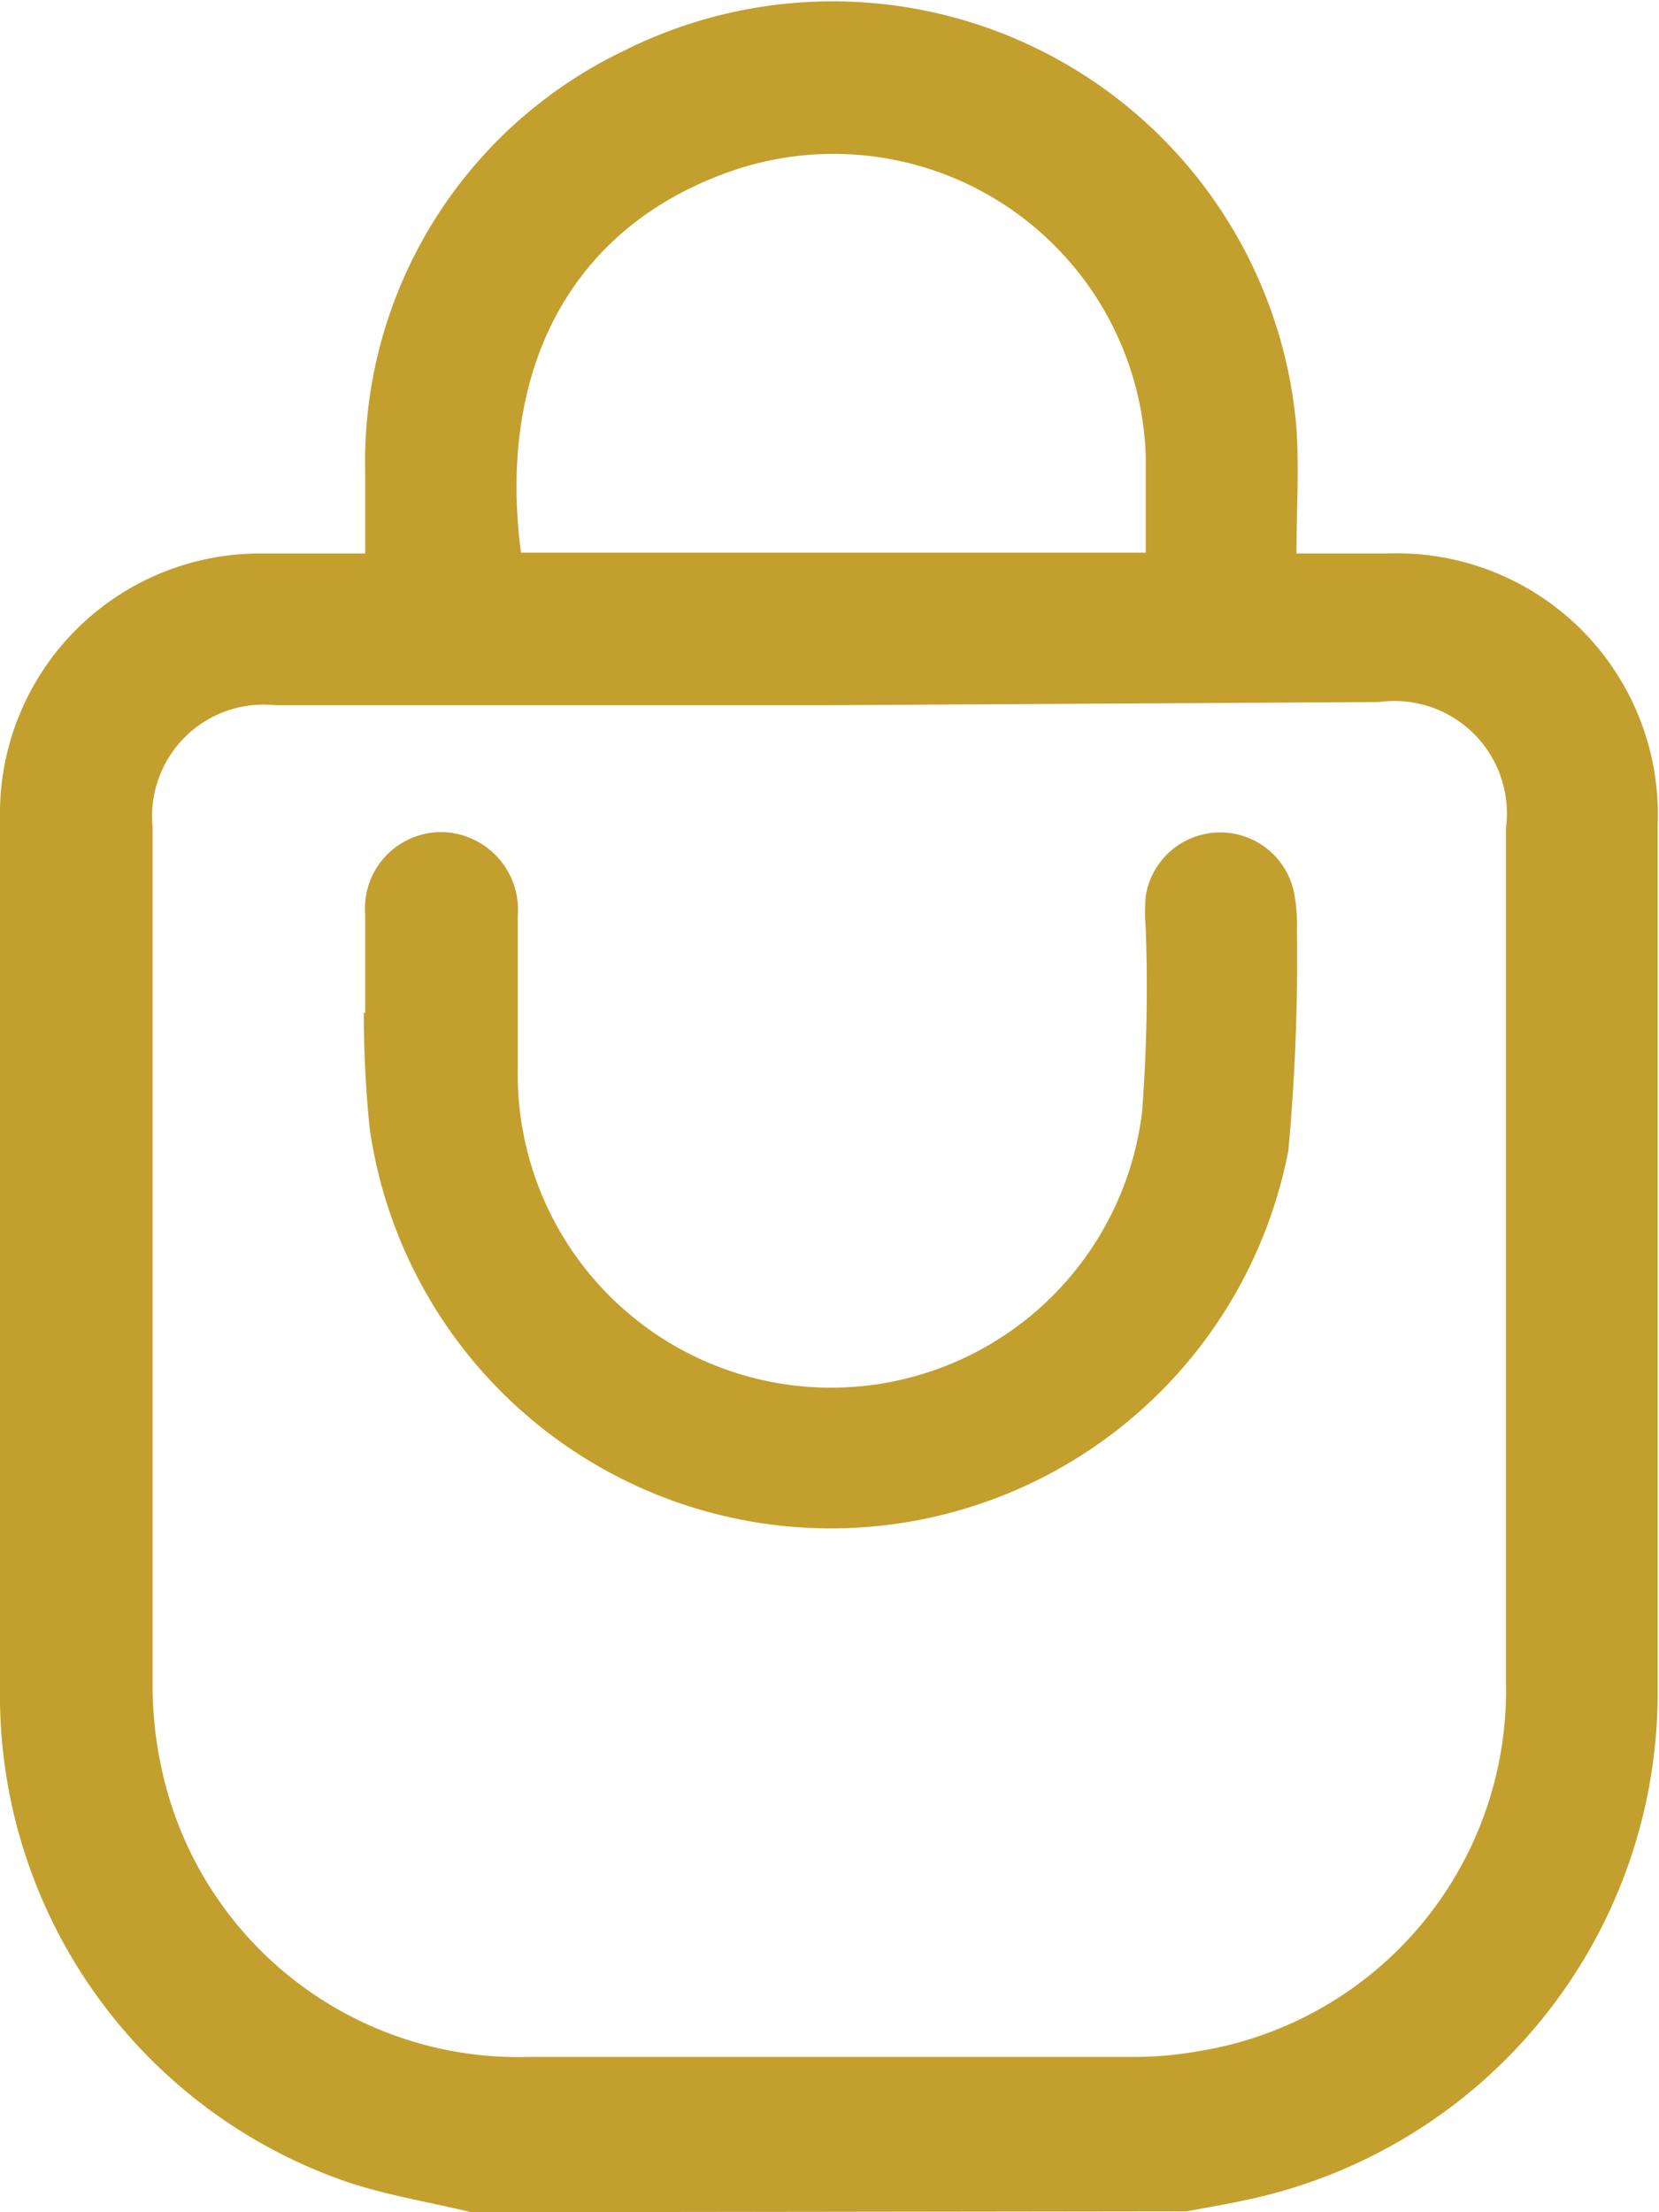
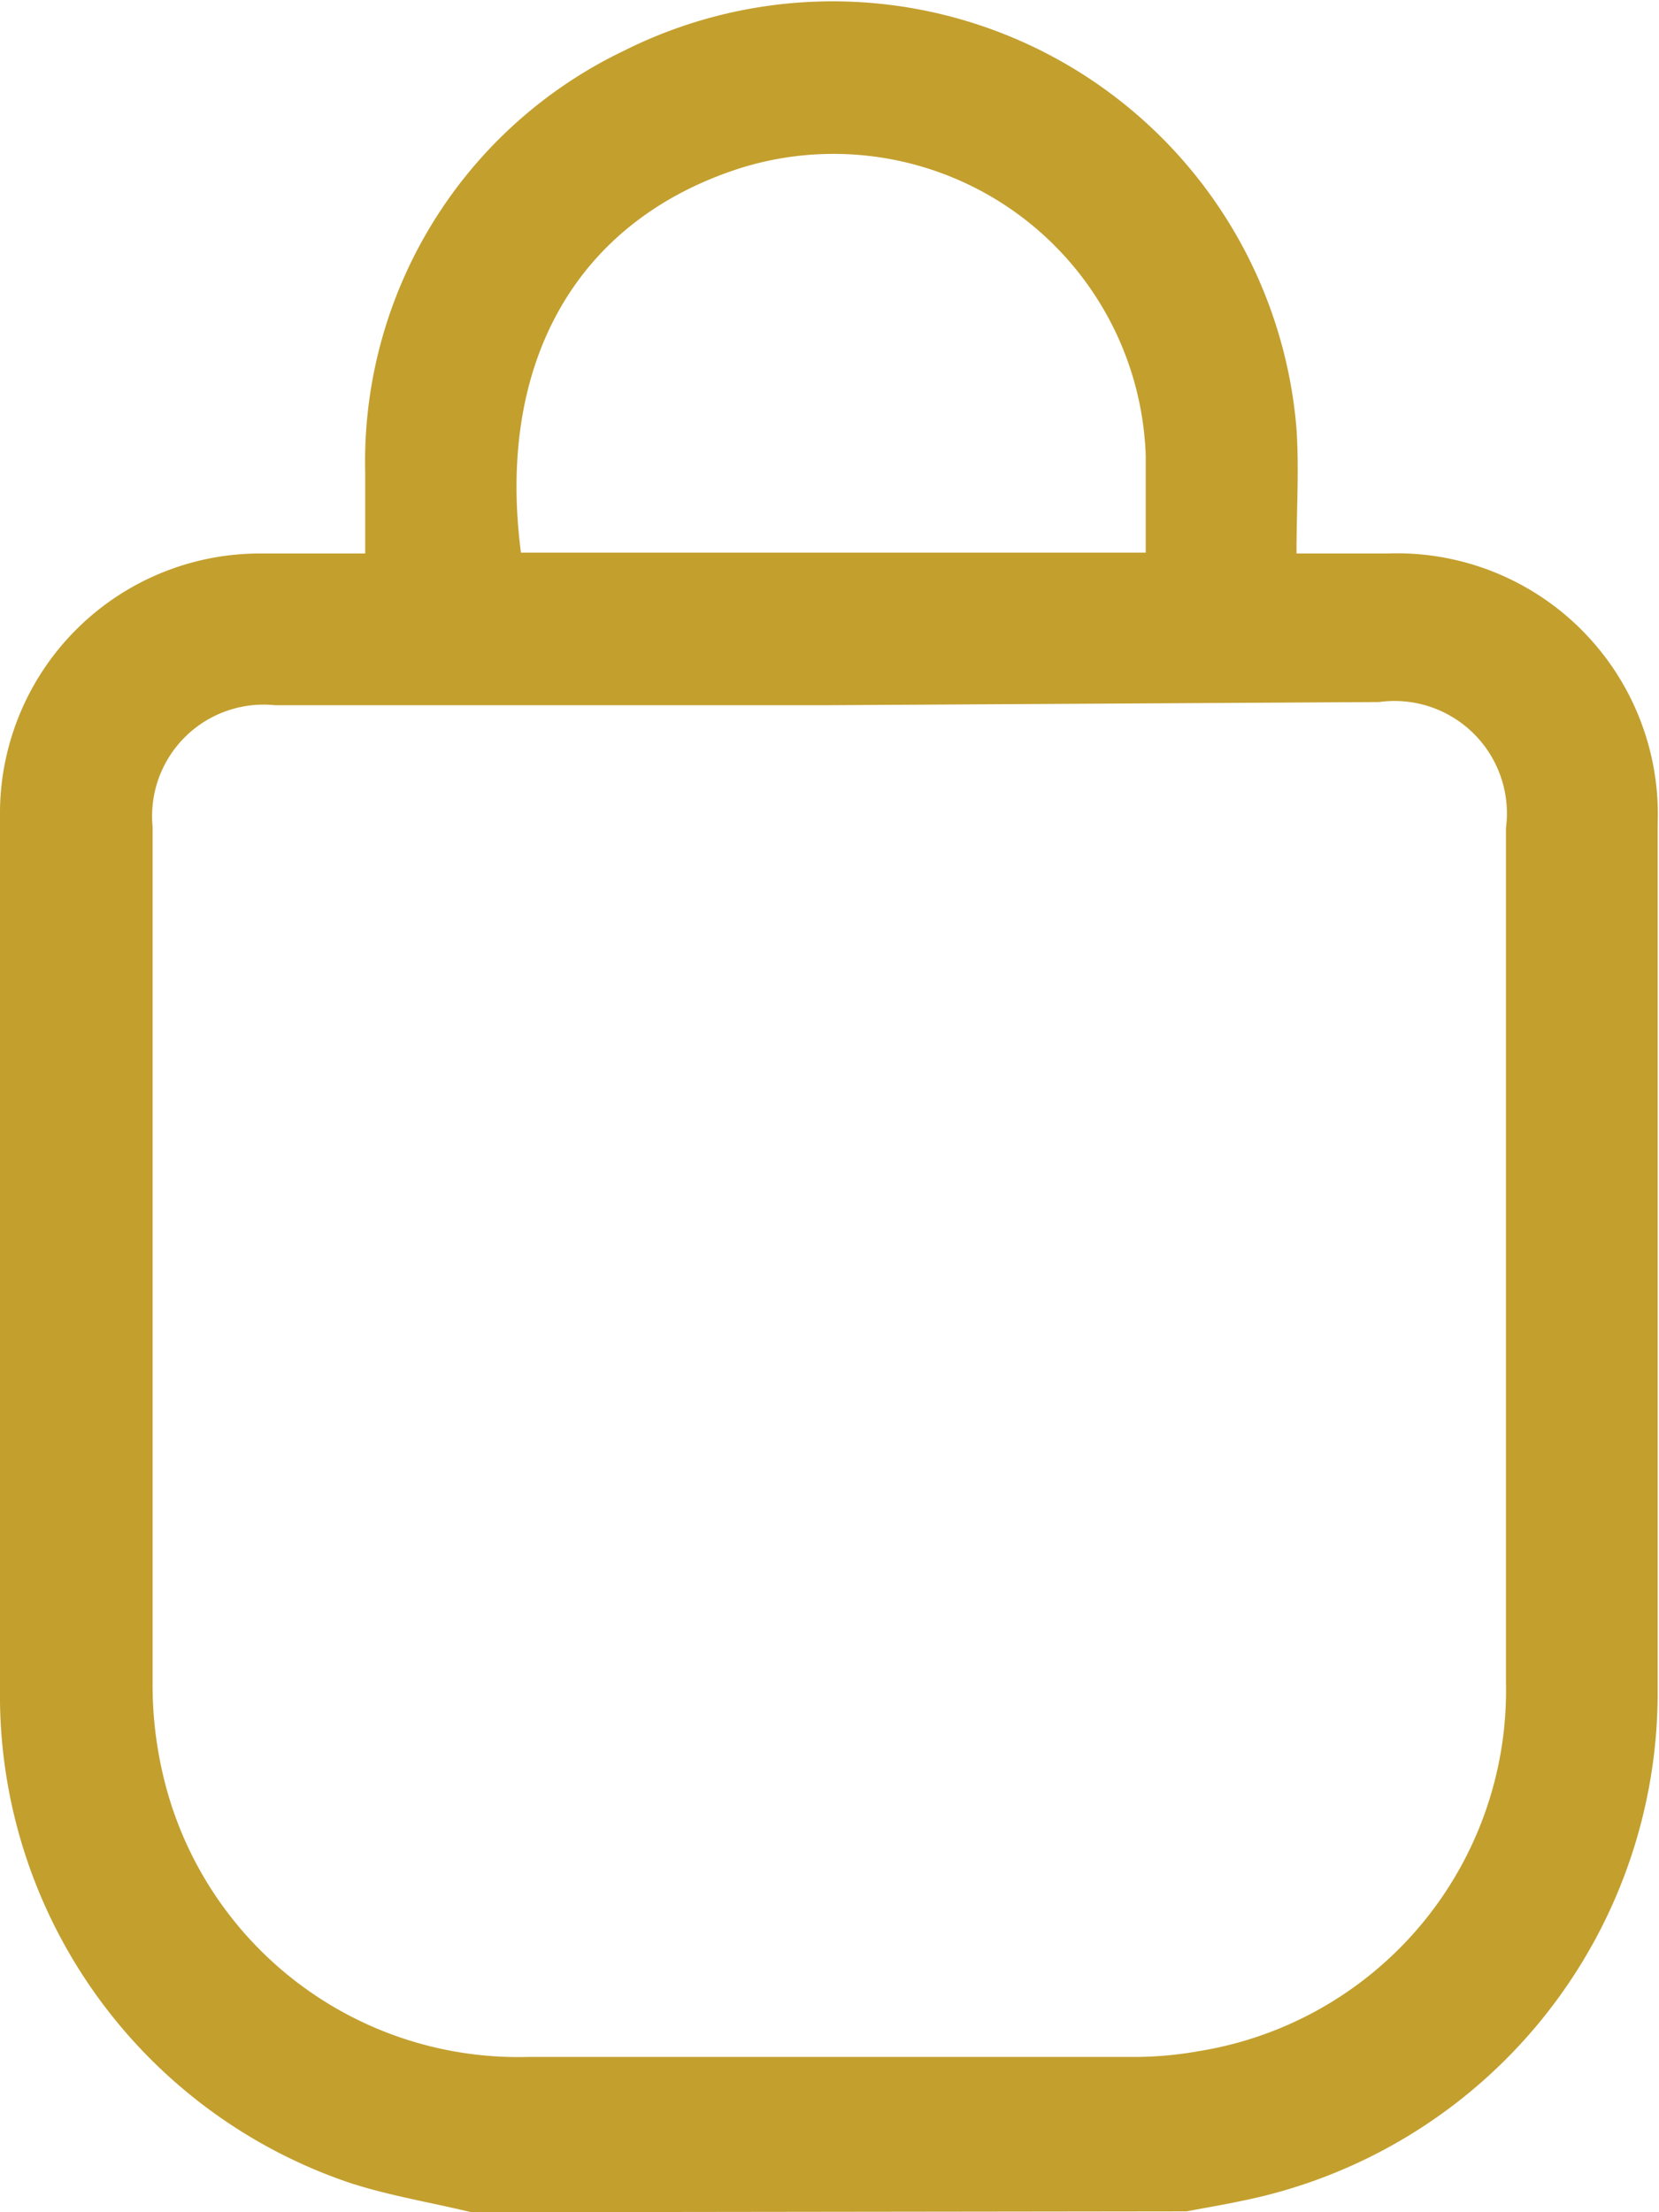
<svg xmlns="http://www.w3.org/2000/svg" viewBox="0 0 36.75 49">
  <defs>
    <style>.cls-1{fill:#c39f2e;}</style>
  </defs>
  <g id="Layer_2" data-name="Layer 2">
    <g id="Layer_1-2" data-name="Layer 1">
      <path class="cls-1" d="M10.44,49c-.91-.22-1.84-.37-2.72-.66A11.4,11.4,0,0,1,0,37.7q0-9.89,0-19.76A5.76,5.76,0,0,1,5.7,12.26H8.09c0-.63,0-1.21,0-1.8a10.09,10.09,0,0,1,5.74-9.34A10.31,10.31,0,0,1,28.72,9.5c.06.9,0,1.8,0,2.76h2a5.78,5.78,0,0,1,6,6q0,9.57,0,19.13a11.48,11.48,0,0,1-9.17,11.35c-.42.09-.84.16-1.26.24Zm7.94-33.38H6.09a2.47,2.47,0,0,0-2.71,2.69c0,6.35,0,12.69,0,19a8.72,8.72,0,0,0,.23,2,8.08,8.08,0,0,0,8.11,6.25H25a8.18,8.18,0,0,0,1.57-.13,8.09,8.09,0,0,0,6.79-8.15q0-9.47,0-18.94a2.49,2.49,0,0,0-2.81-2.79Zm7-3.38c0-.75,0-1.45,0-2.15a6.92,6.92,0,0,0-9-6.36C12.7,4.92,11,8.11,11.54,12.24Z" />
-       <path class="cls-1" d="M8.09,22.45c0-.73,0-1.47,0-2.2a1.69,1.69,0,0,1,1.67-1.82,1.72,1.72,0,0,1,1.71,1.85c0,1.13,0,2.27,0,3.4a6.94,6.94,0,0,0,13.83.94,36.54,36.54,0,0,0,.08-4.06,4.17,4.17,0,0,1,0-.71,1.67,1.67,0,0,1,3.3,0,3.89,3.89,0,0,1,.05.76,46.32,46.32,0,0,1-.19,4.87A10.32,10.32,0,0,1,8.19,25a24.63,24.63,0,0,1-.13-2.58Z" />
    </g>
  </g>
</svg>